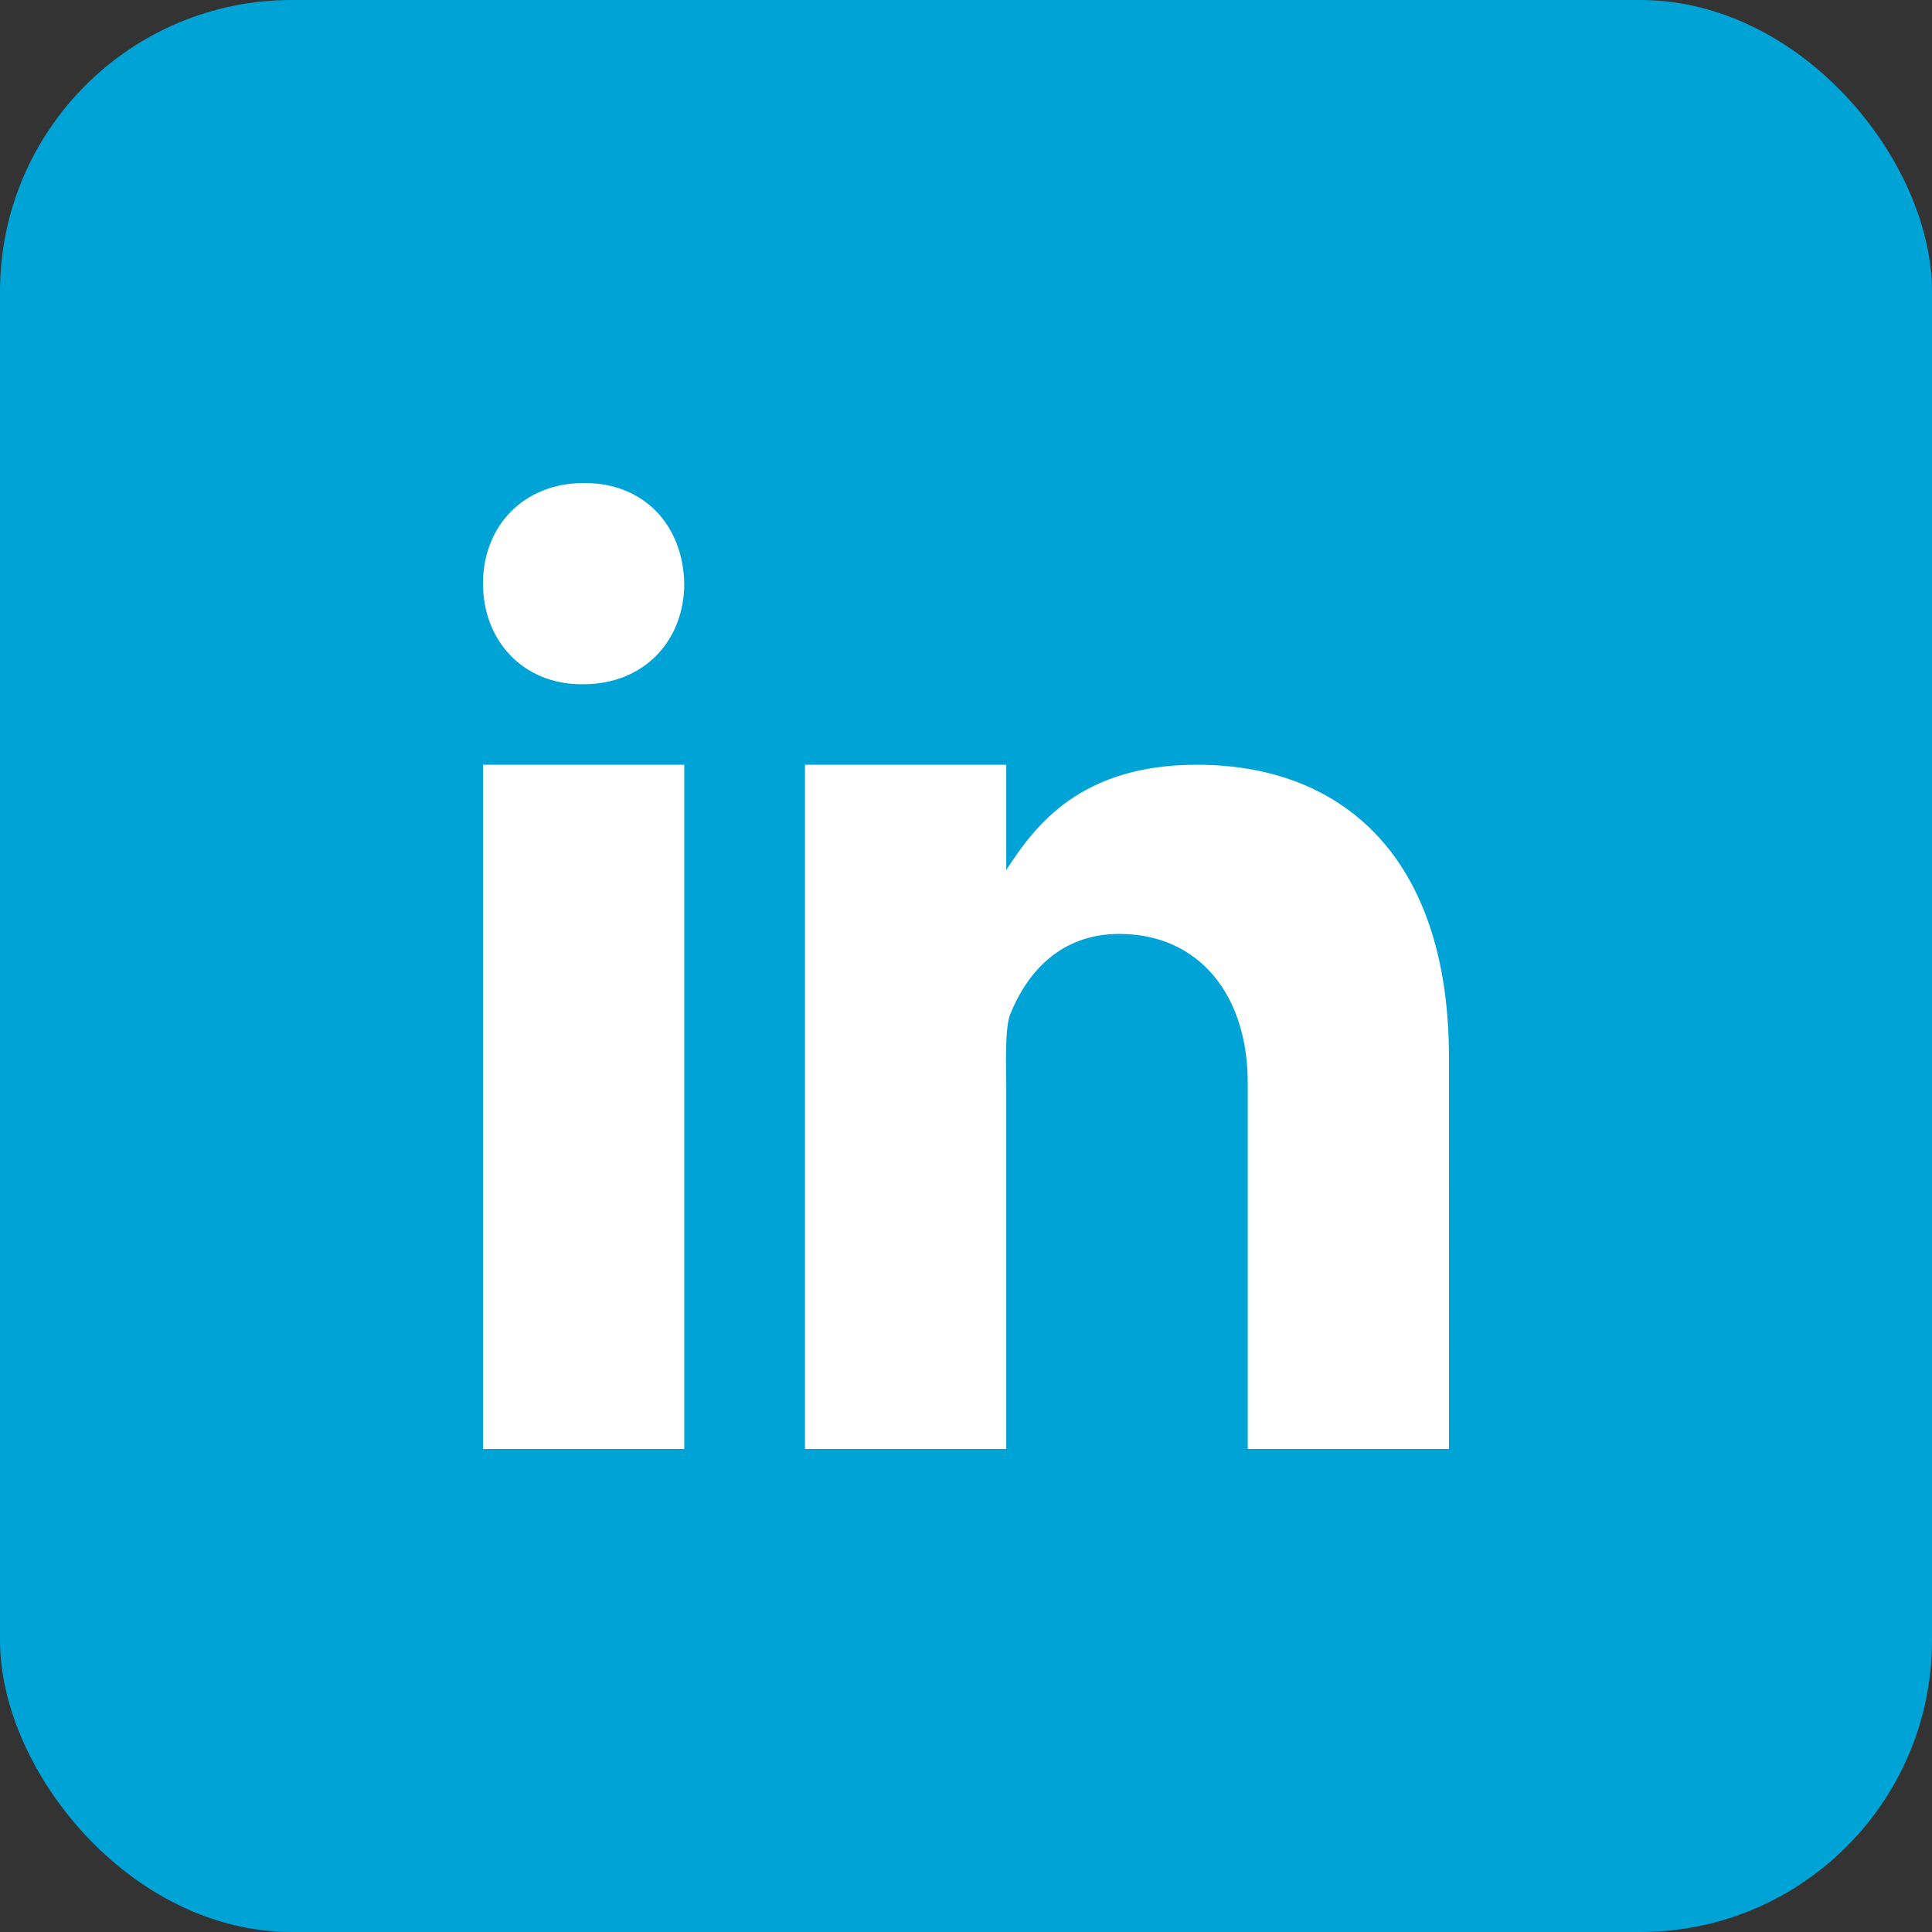
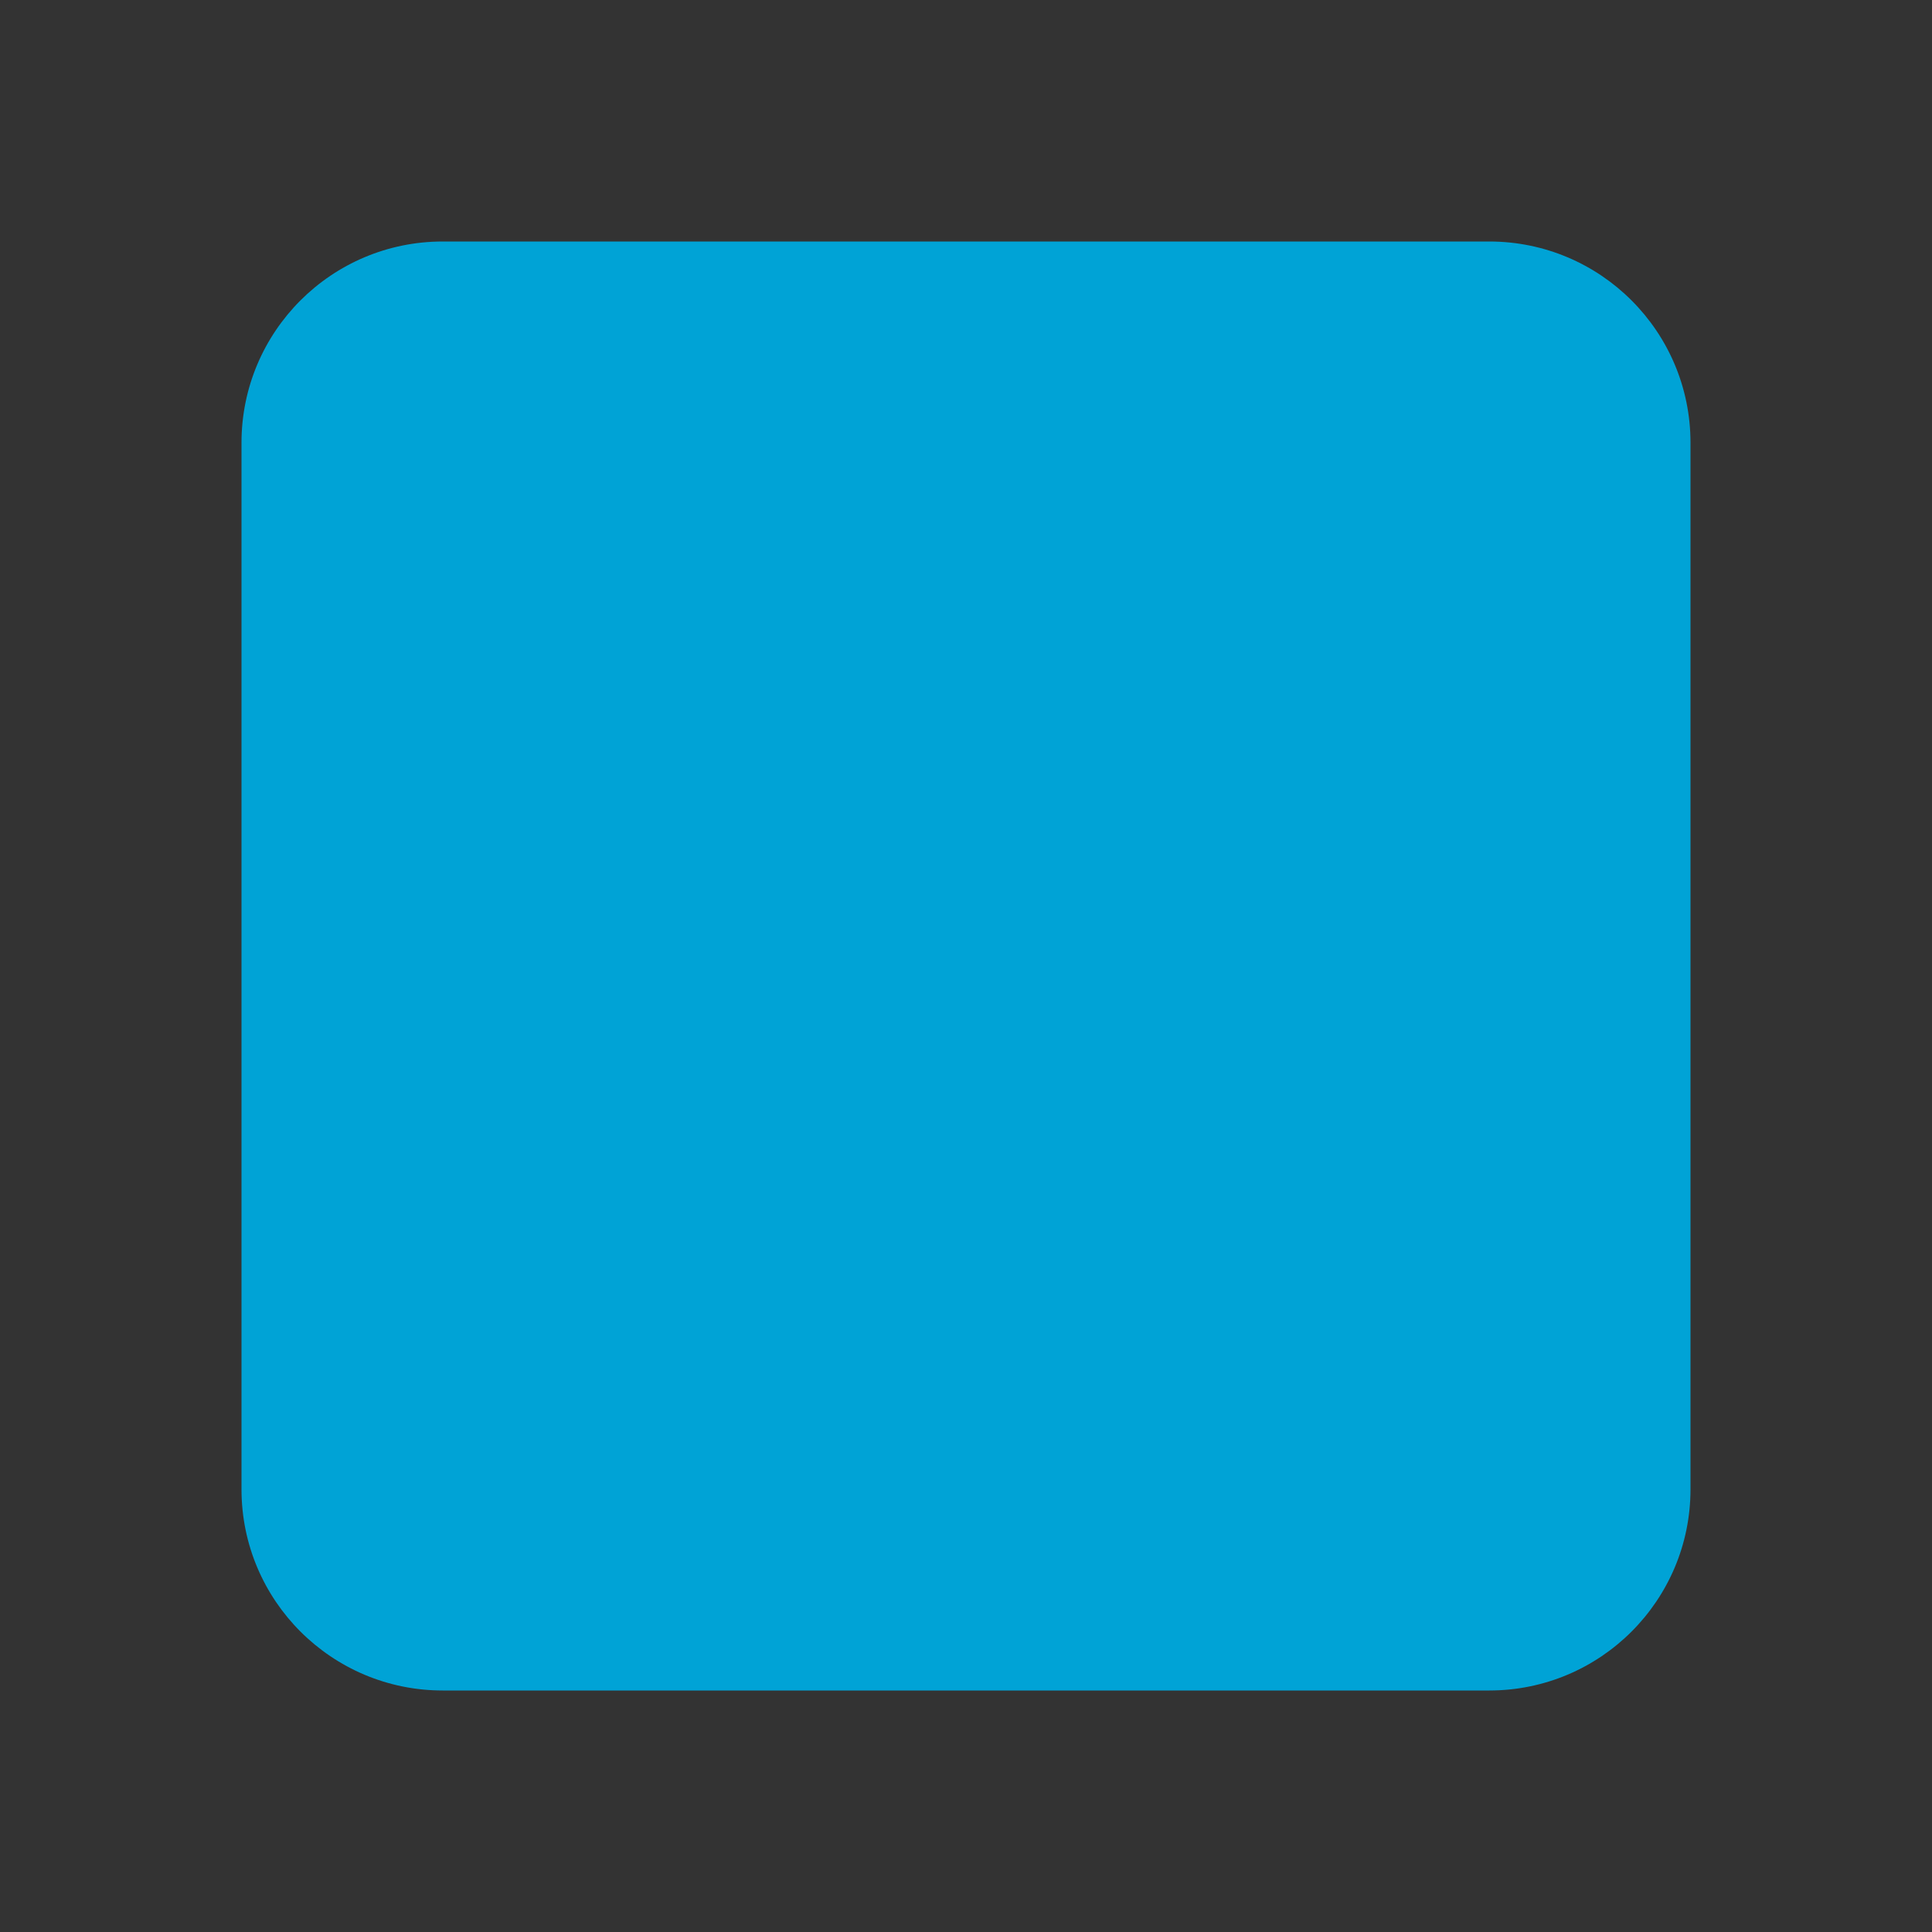
<svg xmlns="http://www.w3.org/2000/svg" width="53" height="53" viewBox="0 0 53 53" fill="none">
  <rect x="0" y="0" width="53" height="53" fill="#333333" stroke="none" />
-   <rect width="53" height="53" rx="8" fill="#00A3D6" />
  <path d="M46.375 40.854C46.375 43.904 43.904 46.375 40.854 46.375H12.146C9.097 46.375 6.625 43.904 6.625 40.854V12.146C6.625 9.096 9.097 6.625 12.146 6.625H40.854C43.904 6.625 46.375 9.096 46.375 12.146V40.854Z" fill="#00A3D6" />
-   <path d="M13.25 20.979H18.771V39.75H13.25V20.979ZM15.994 18.771H15.963C14.316 18.771 13.25 17.543 13.25 16.009C13.25 14.443 14.349 13.25 16.026 13.25C17.705 13.25 18.74 14.443 18.771 16.009C18.771 17.542 17.705 18.771 15.994 18.771ZM39.75 39.75H34.229V29.703C34.229 27.276 32.877 25.62 30.705 25.62C29.047 25.62 28.151 26.737 27.716 27.817C27.557 28.204 27.604 29.273 27.604 29.812V39.75H22.083V20.979H27.604V23.868C28.4 22.635 29.647 20.979 32.836 20.979C36.786 20.979 39.749 23.463 39.749 29.011L39.75 39.75Z" fill="white" />
</svg>